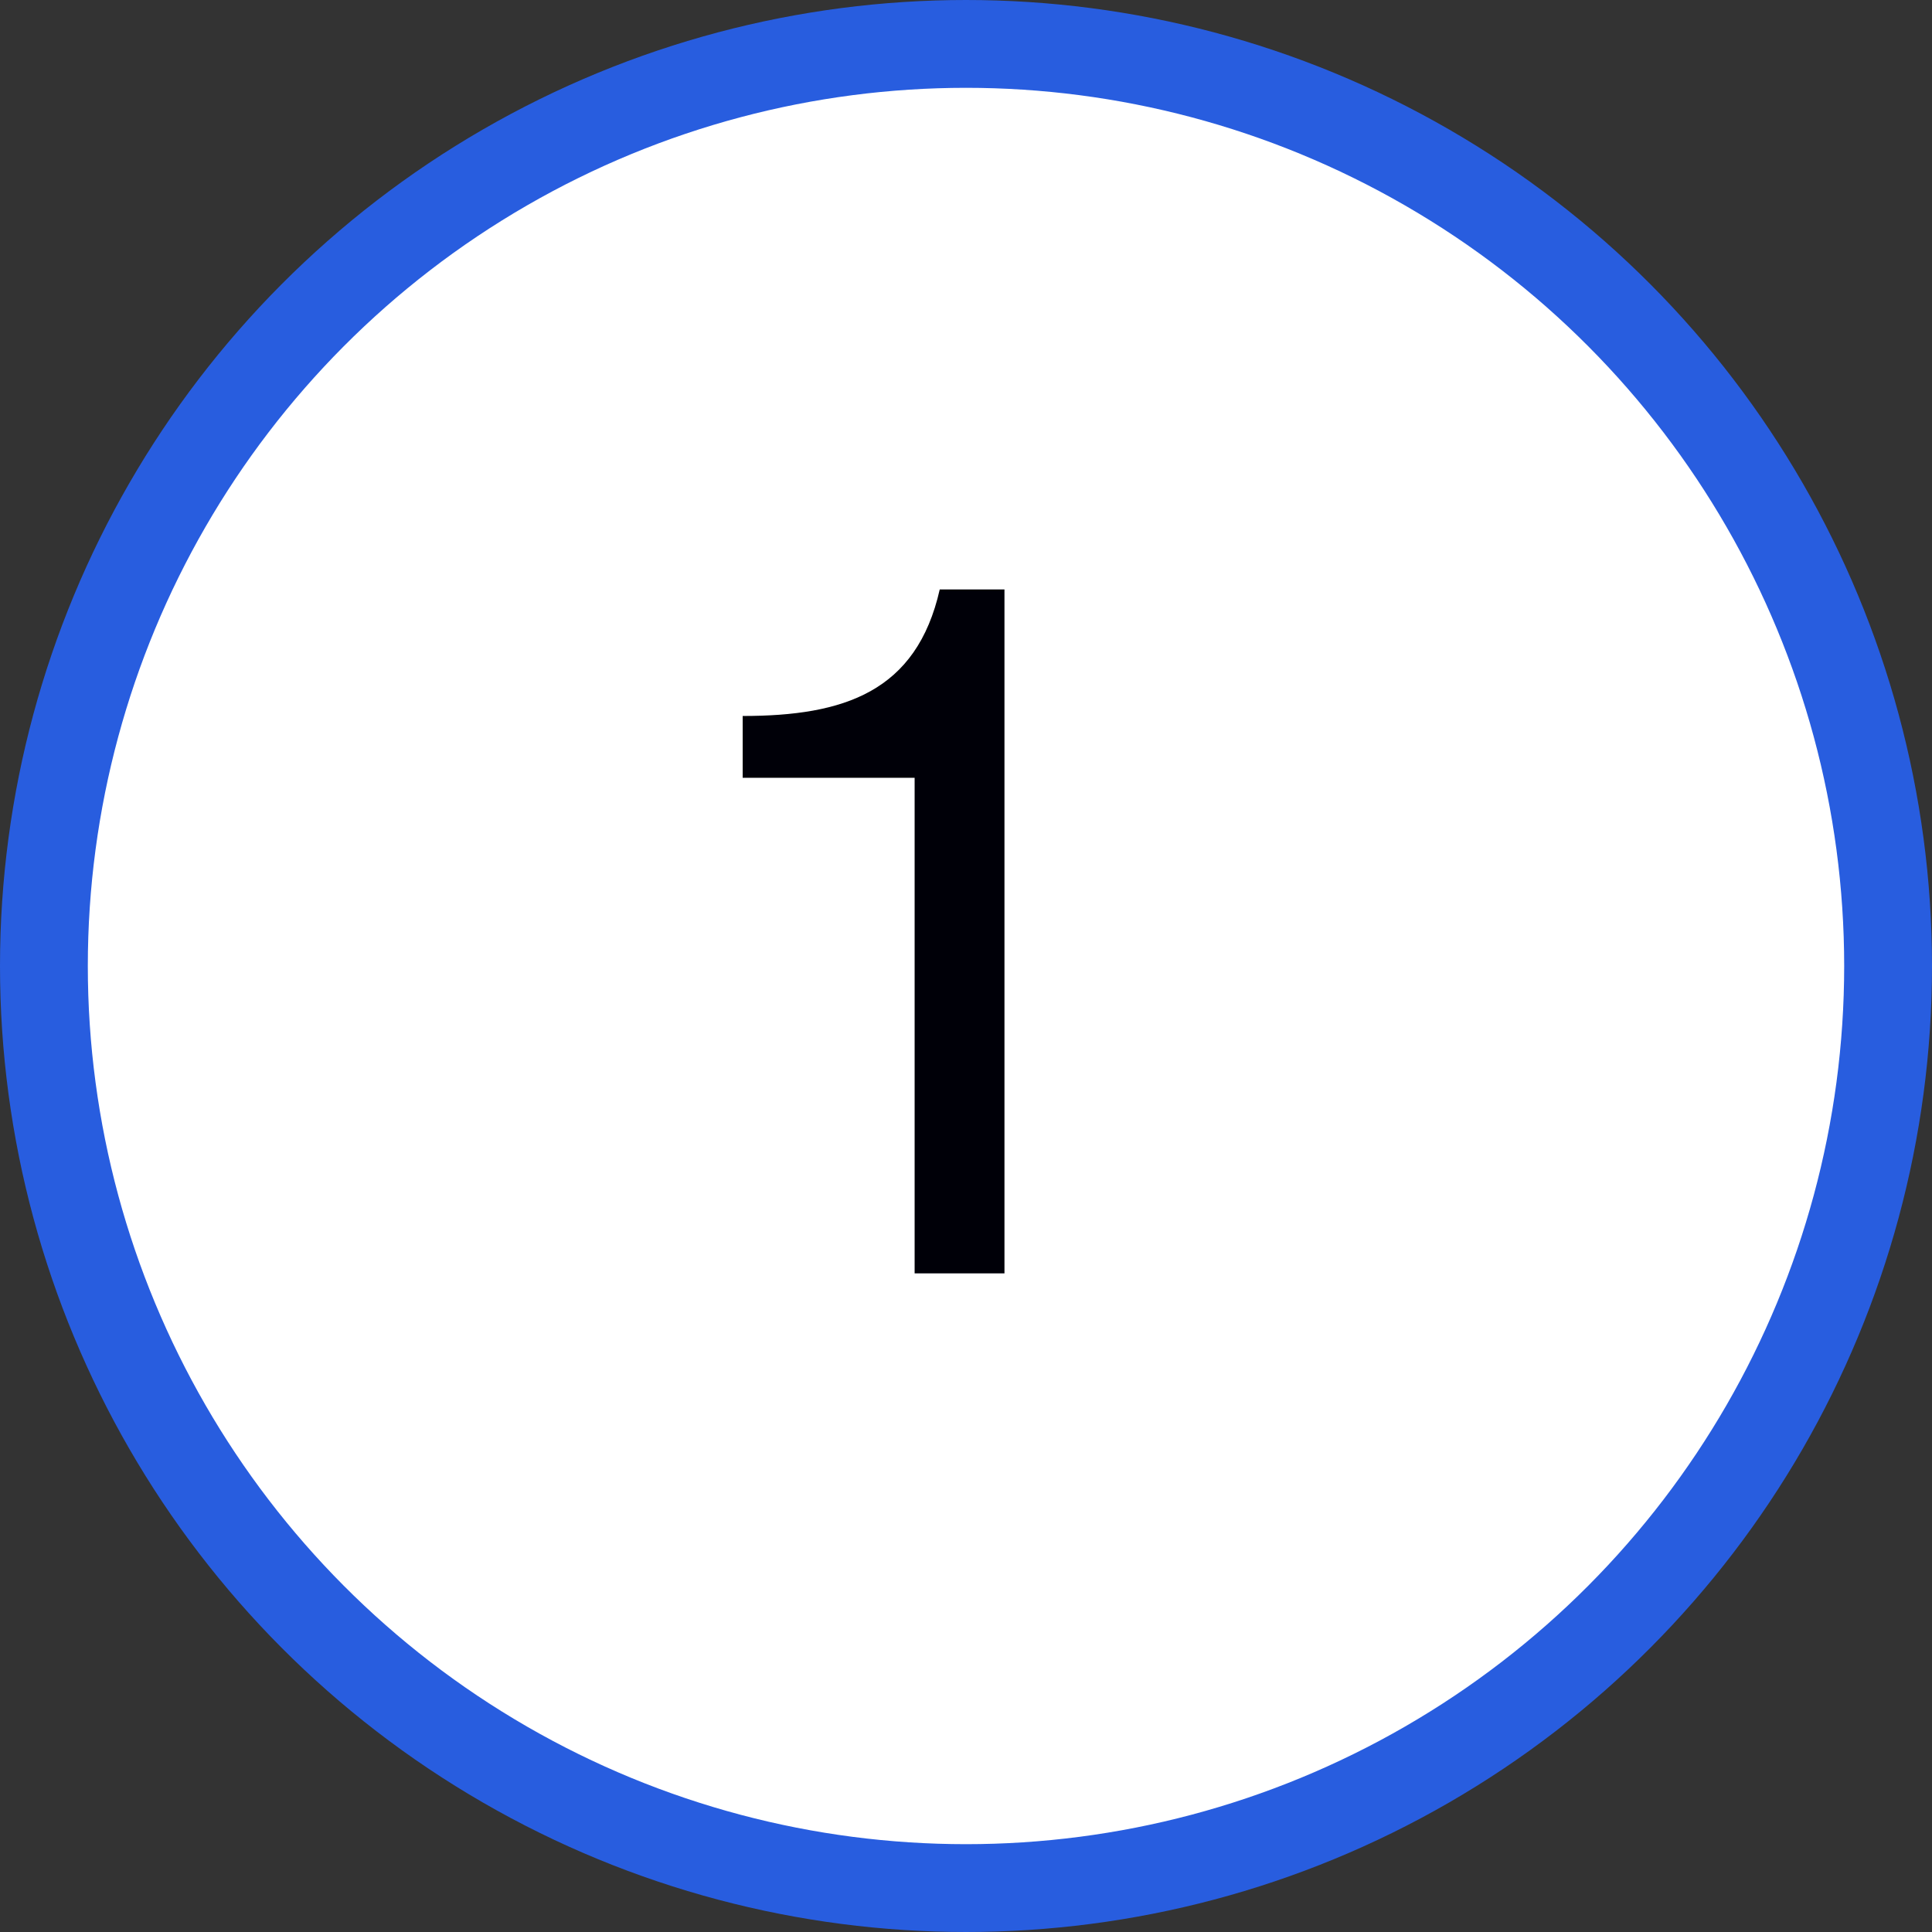
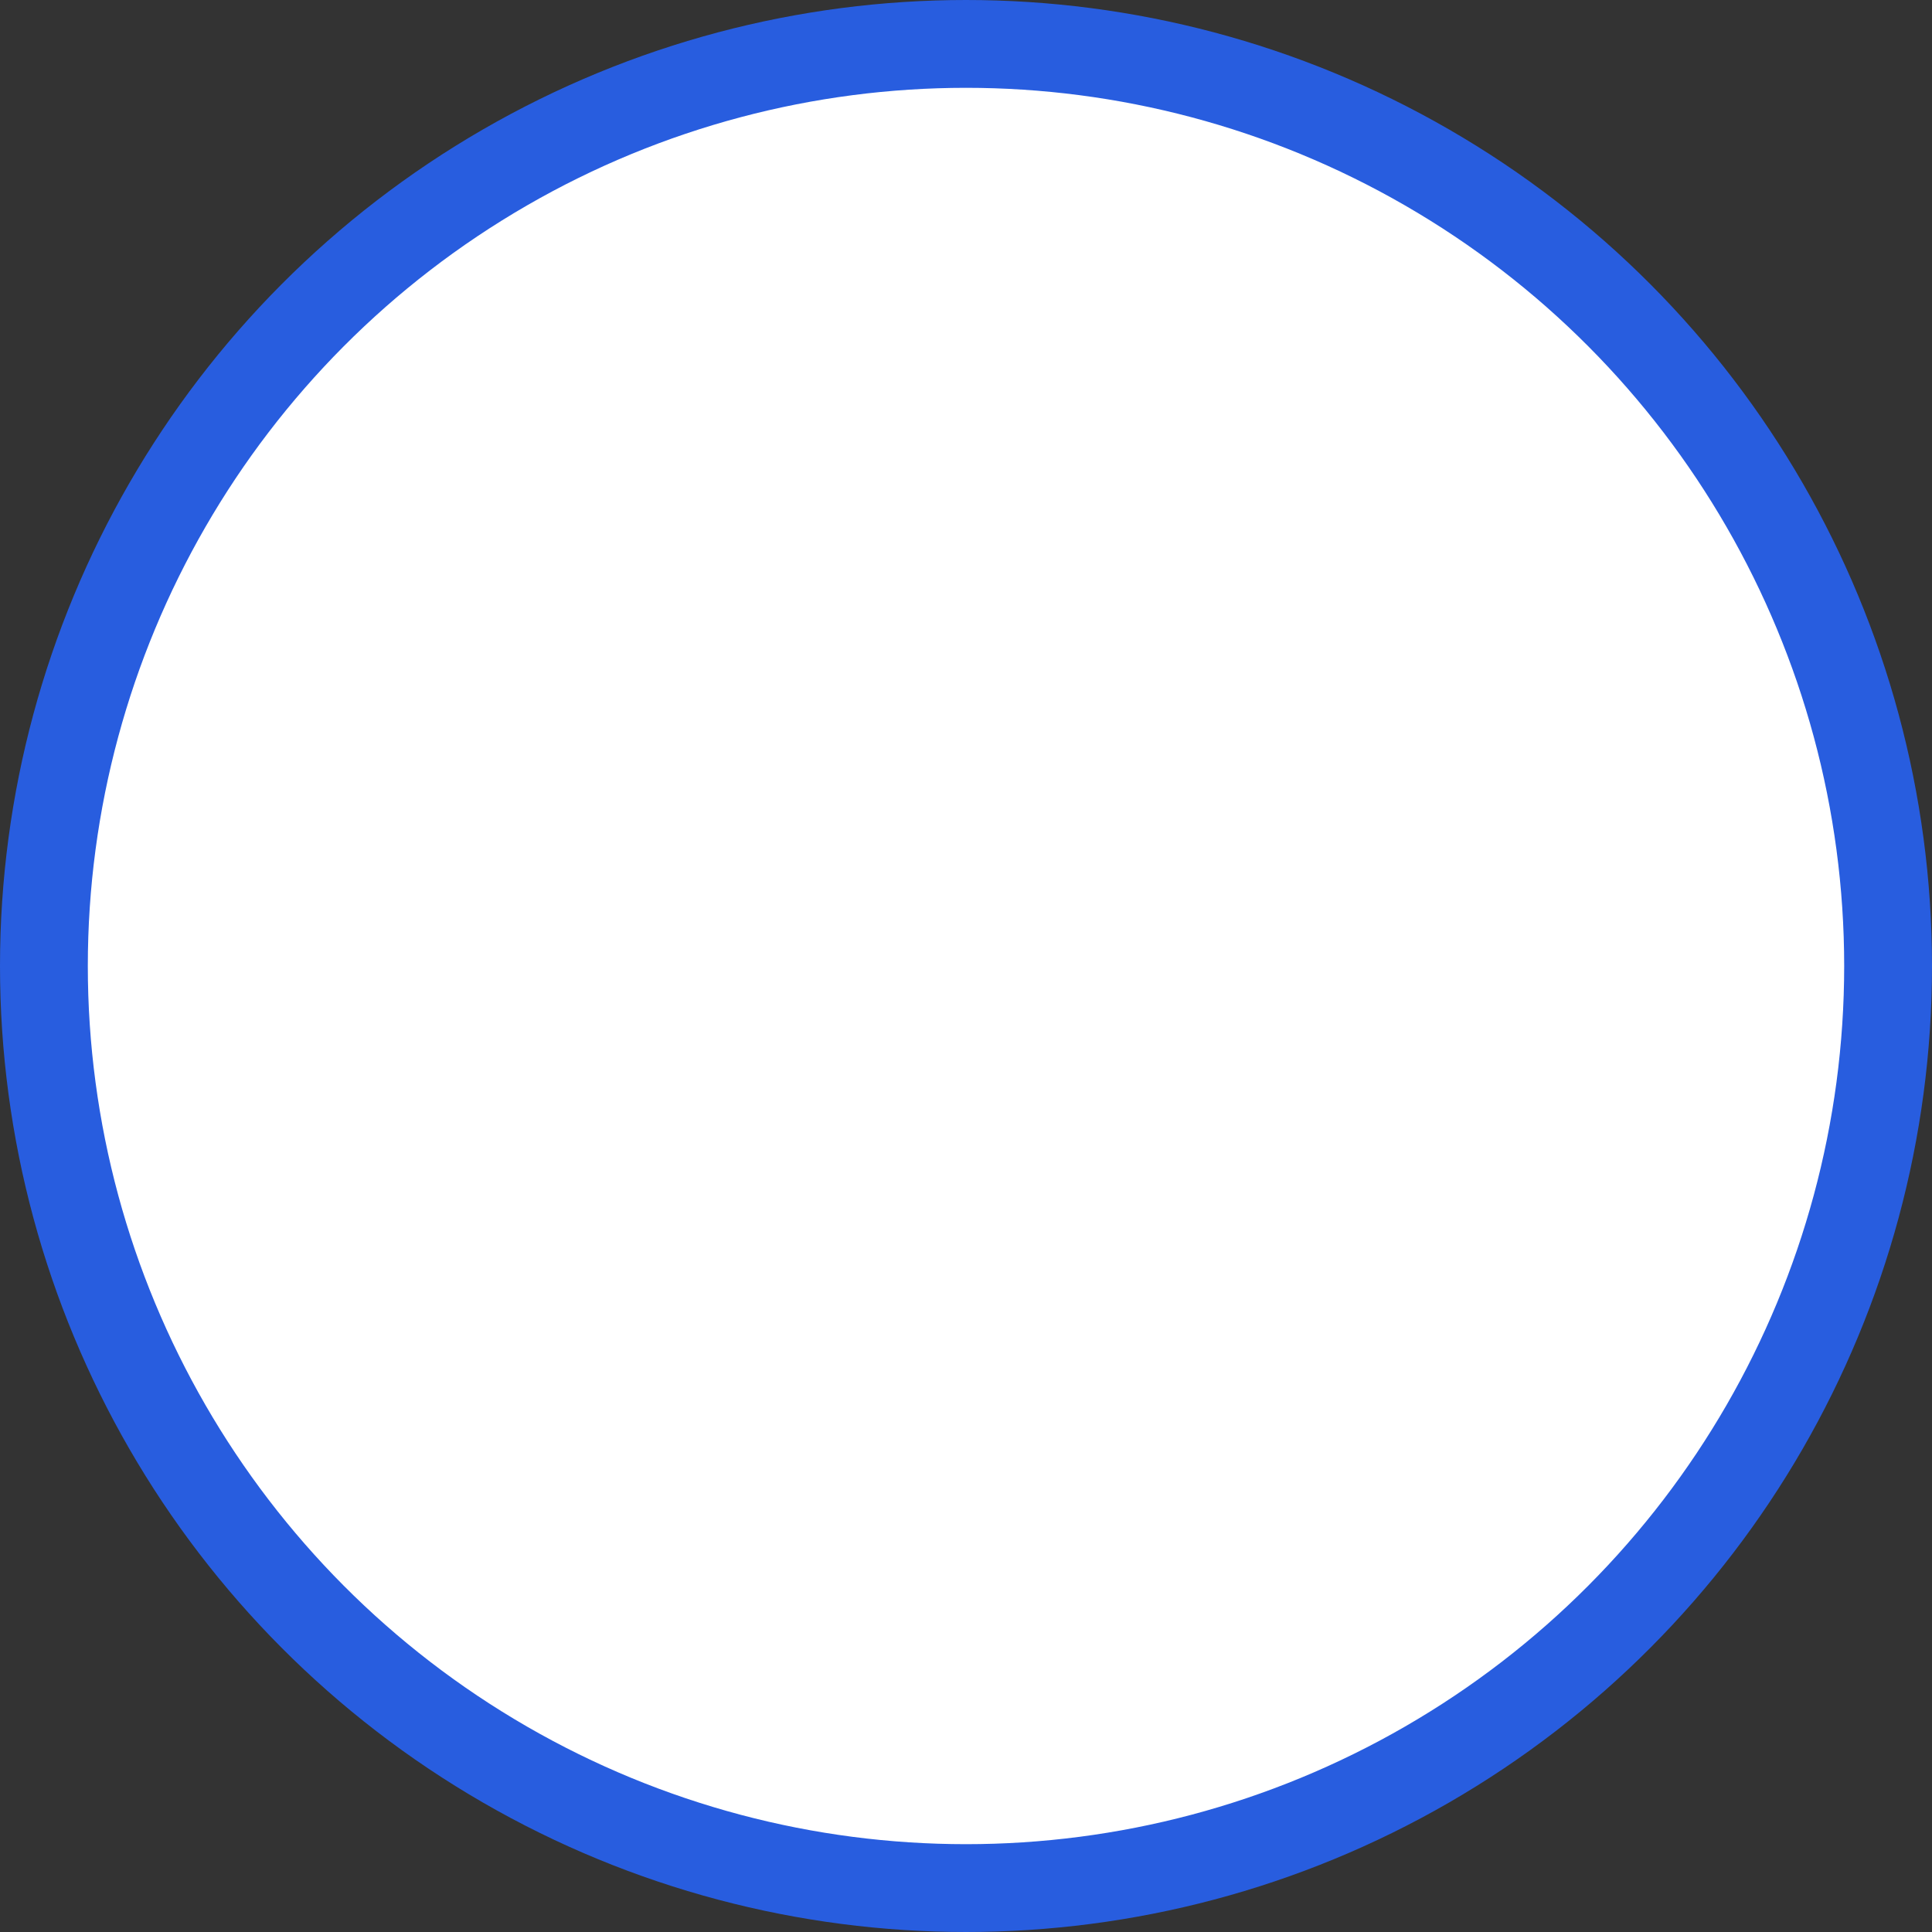
<svg xmlns="http://www.w3.org/2000/svg" width="44" height="44" viewBox="0 0 44 44" fill="none">
  <rect x="0" y="0" width="44" height="44" fill="#333333" stroke="none" />
  <circle cx="22" cy="22" r="21" fill="white" stroke="#285DDF" stroke-width="2" />
-   <path d="M22.876 13.424H21.402C20.874 15.756 19.224 16.306 16.914 16.306V17.714H20.83V29H22.876V13.424Z" fill="#000008" />
</svg>